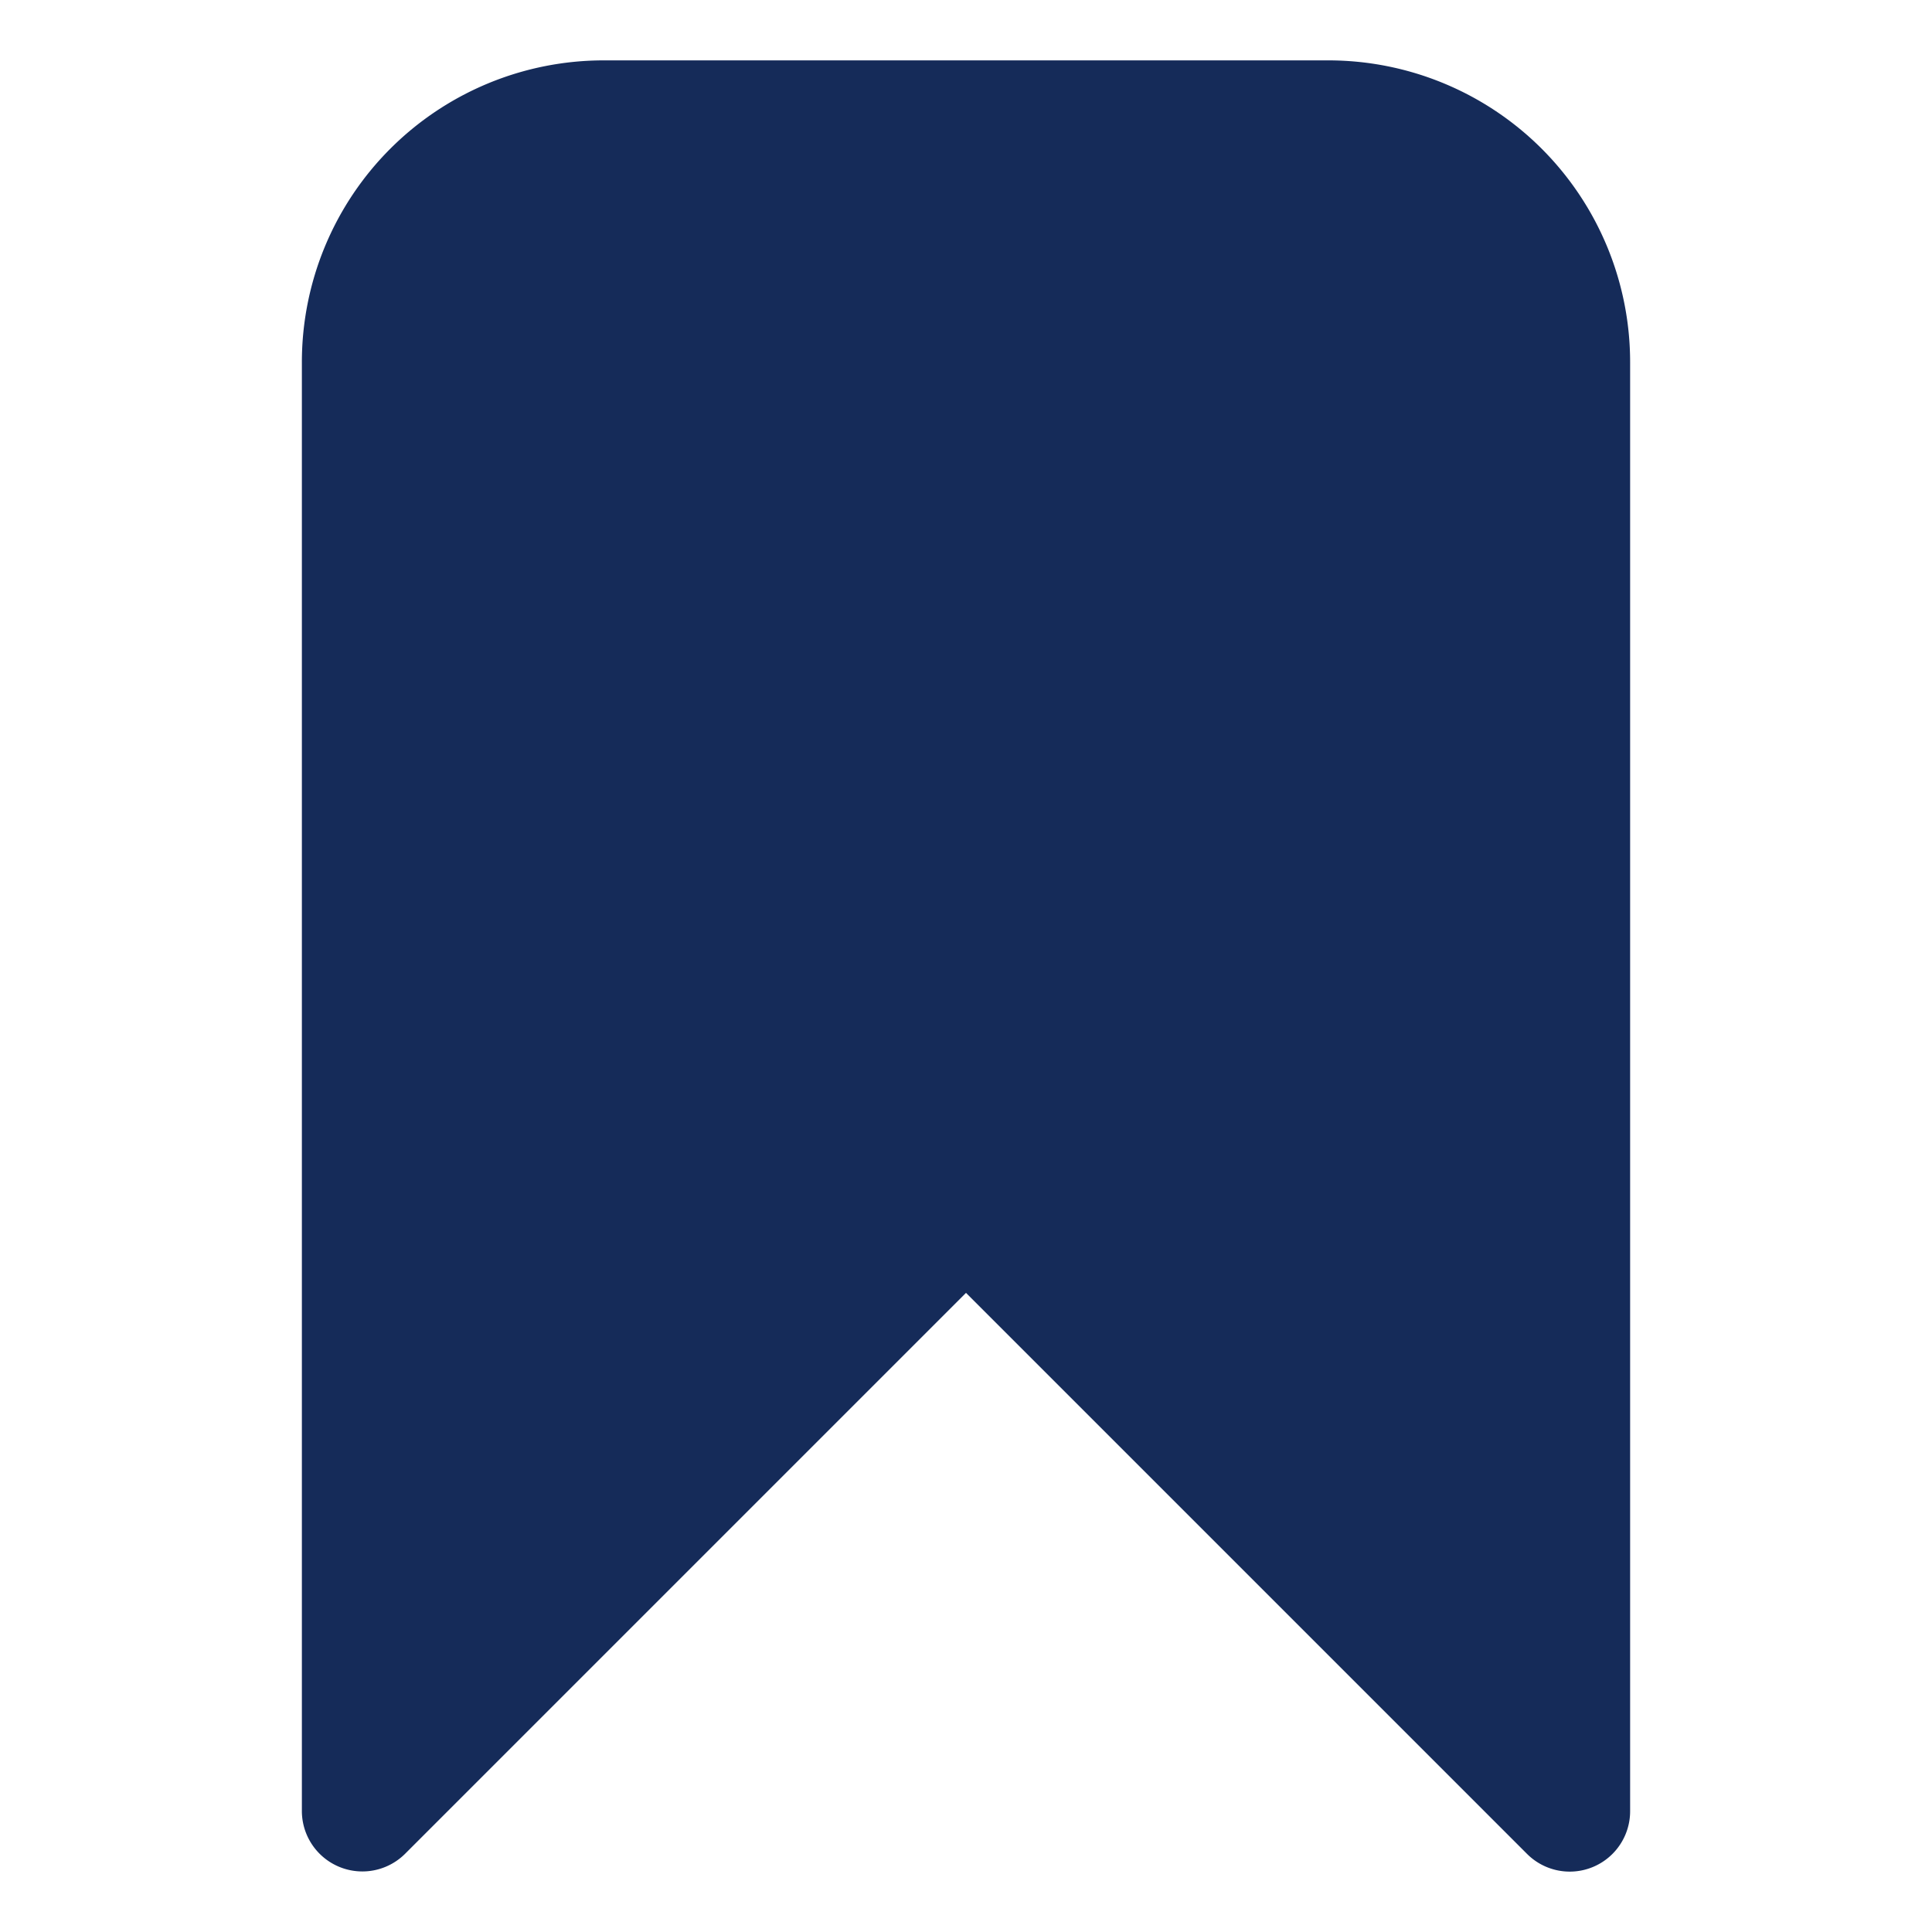
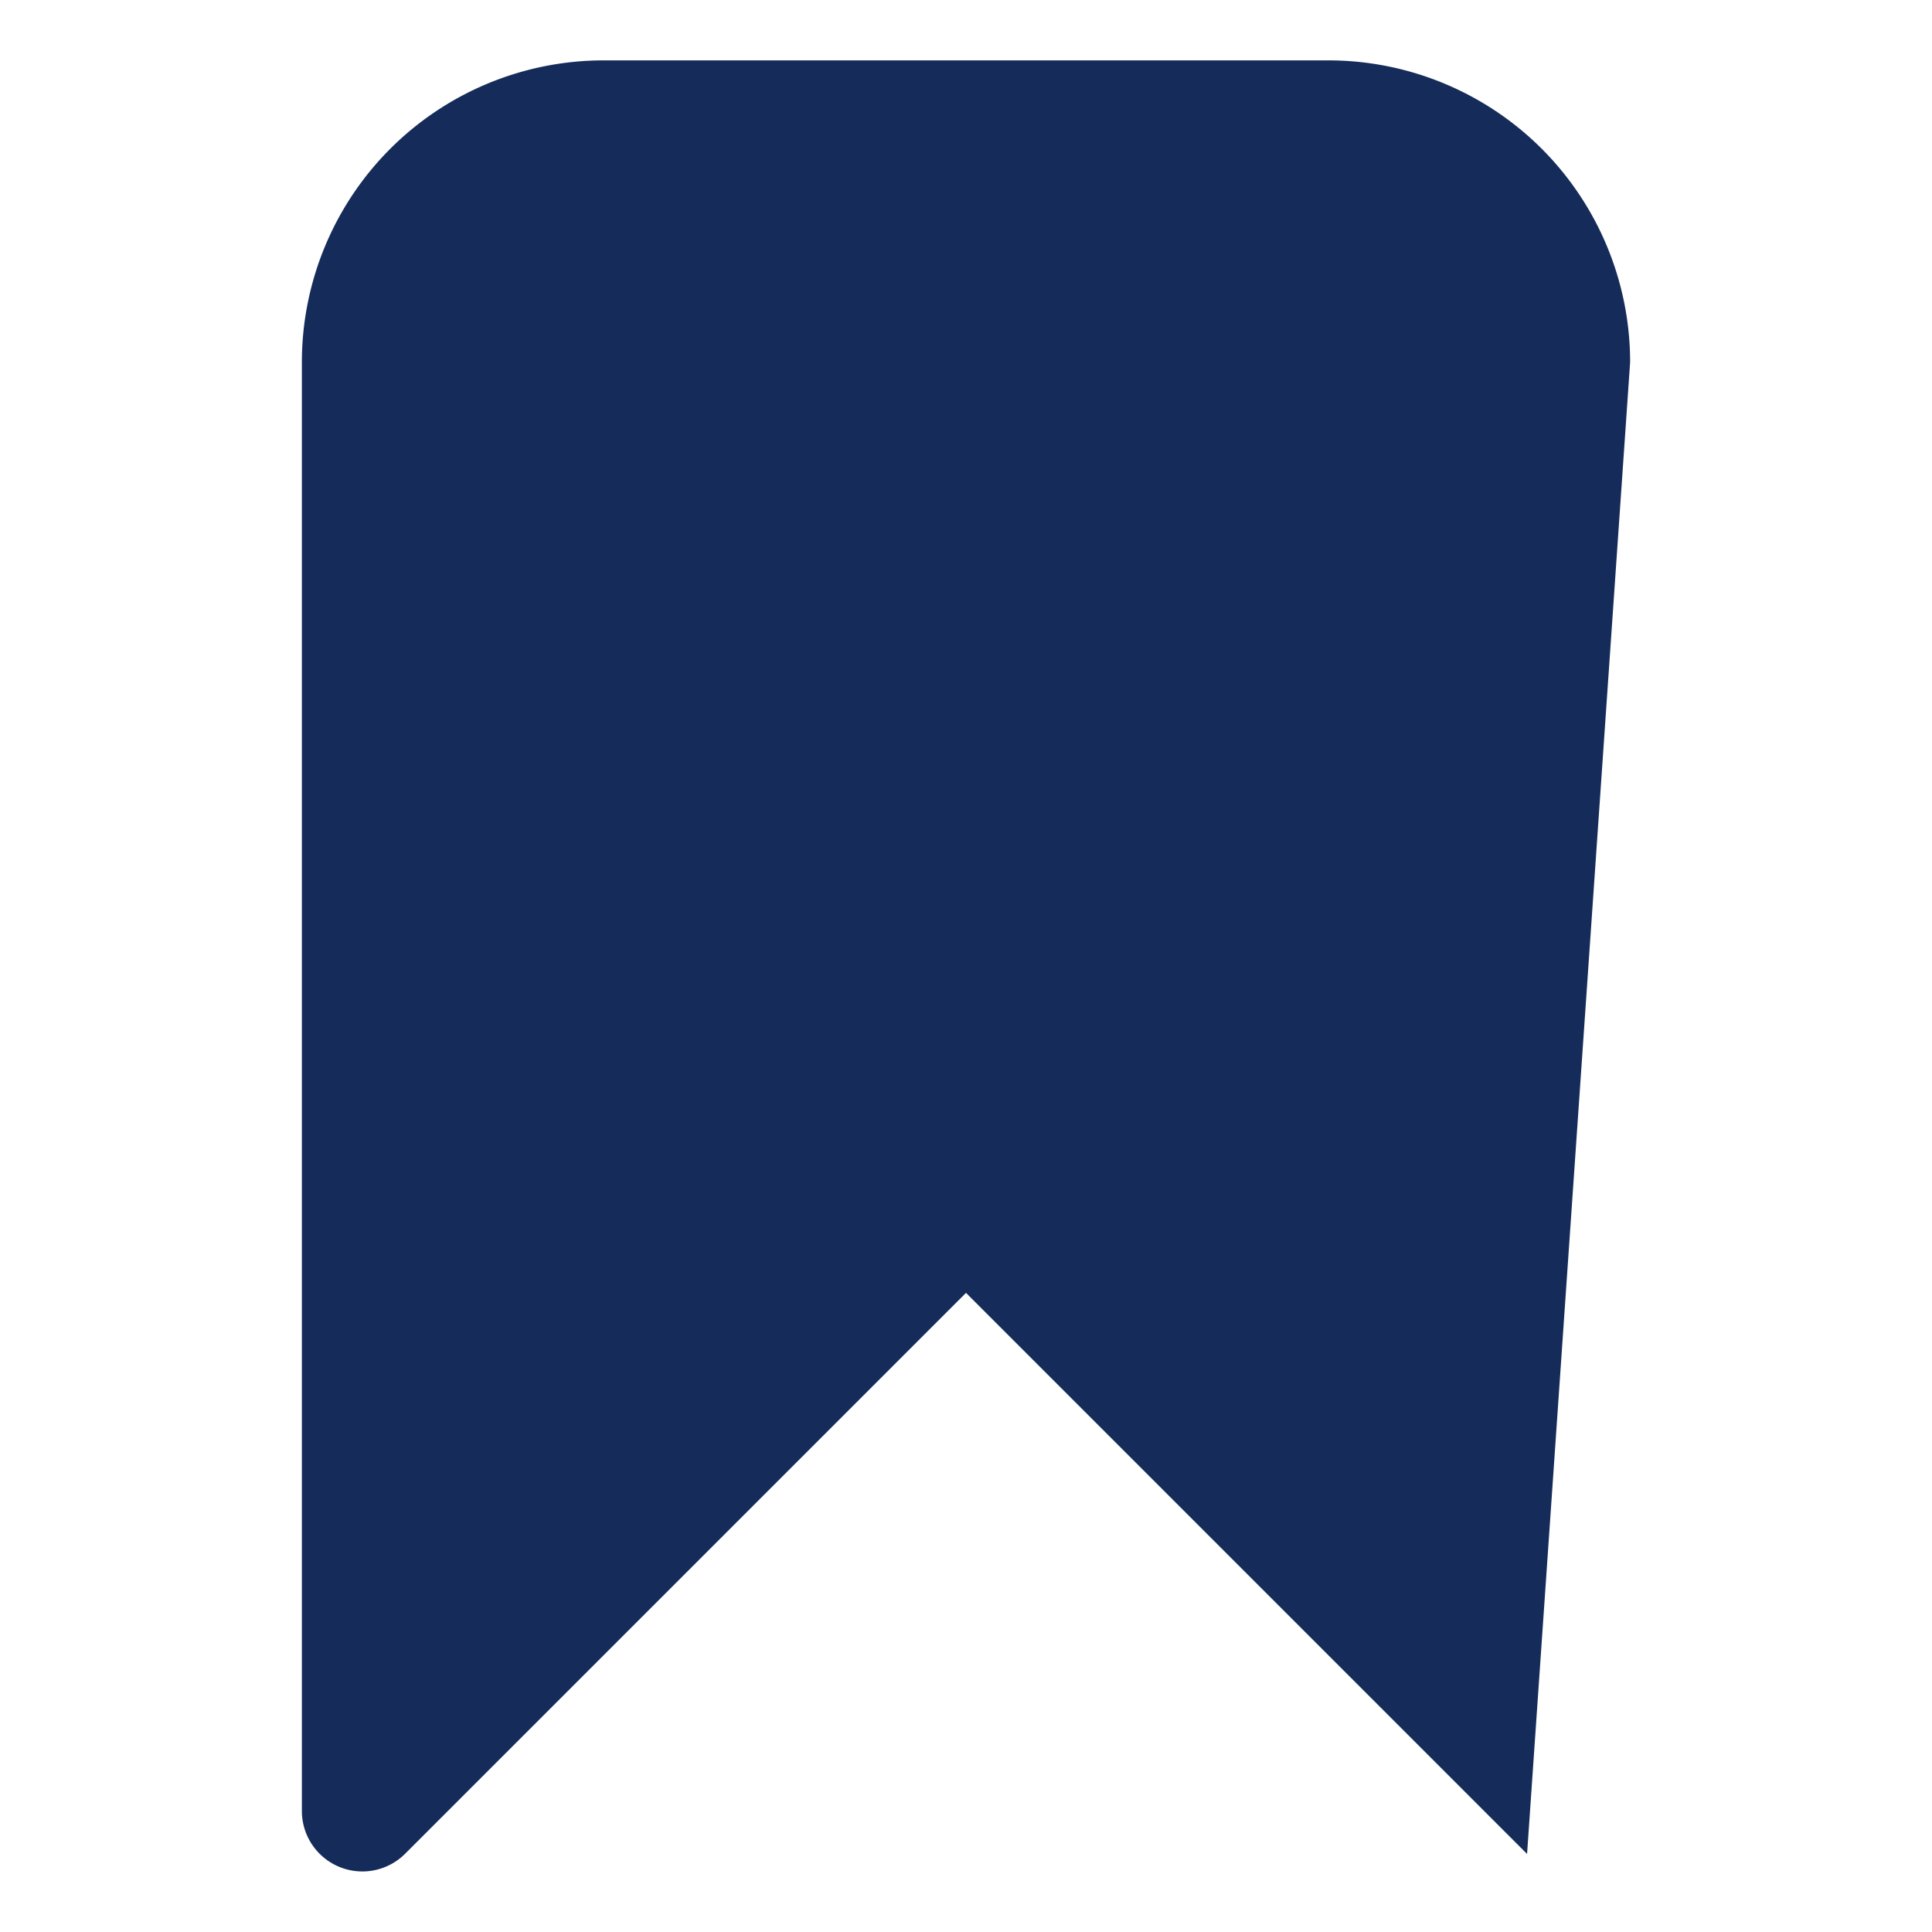
<svg xmlns="http://www.w3.org/2000/svg" fill="#152b59" viewBox="0 0 32 32" style="fill-rule:evenodd;clip-rule:evenodd;stroke-linejoin:round;stroke-miterlimit:2" xml:space="preserve">
-   <path d="M27 6a5 5 0 0 0-1.464-3.536A5 5 0 0 0 22 1H10a5 5 0 0 0-3.536 1.464A5 5 0 0 0 5 6v24a1.002 1.002 0 0 0 1.707.707L16 21.414l9.293 9.293A1 1 0 0 0 27 30z" />
+   <path d="M27 6a5 5 0 0 0-1.464-3.536A5 5 0 0 0 22 1H10a5 5 0 0 0-3.536 1.464A5 5 0 0 0 5 6v24a1.002 1.002 0 0 0 1.707.707L16 21.414l9.293 9.293z" />
</svg>